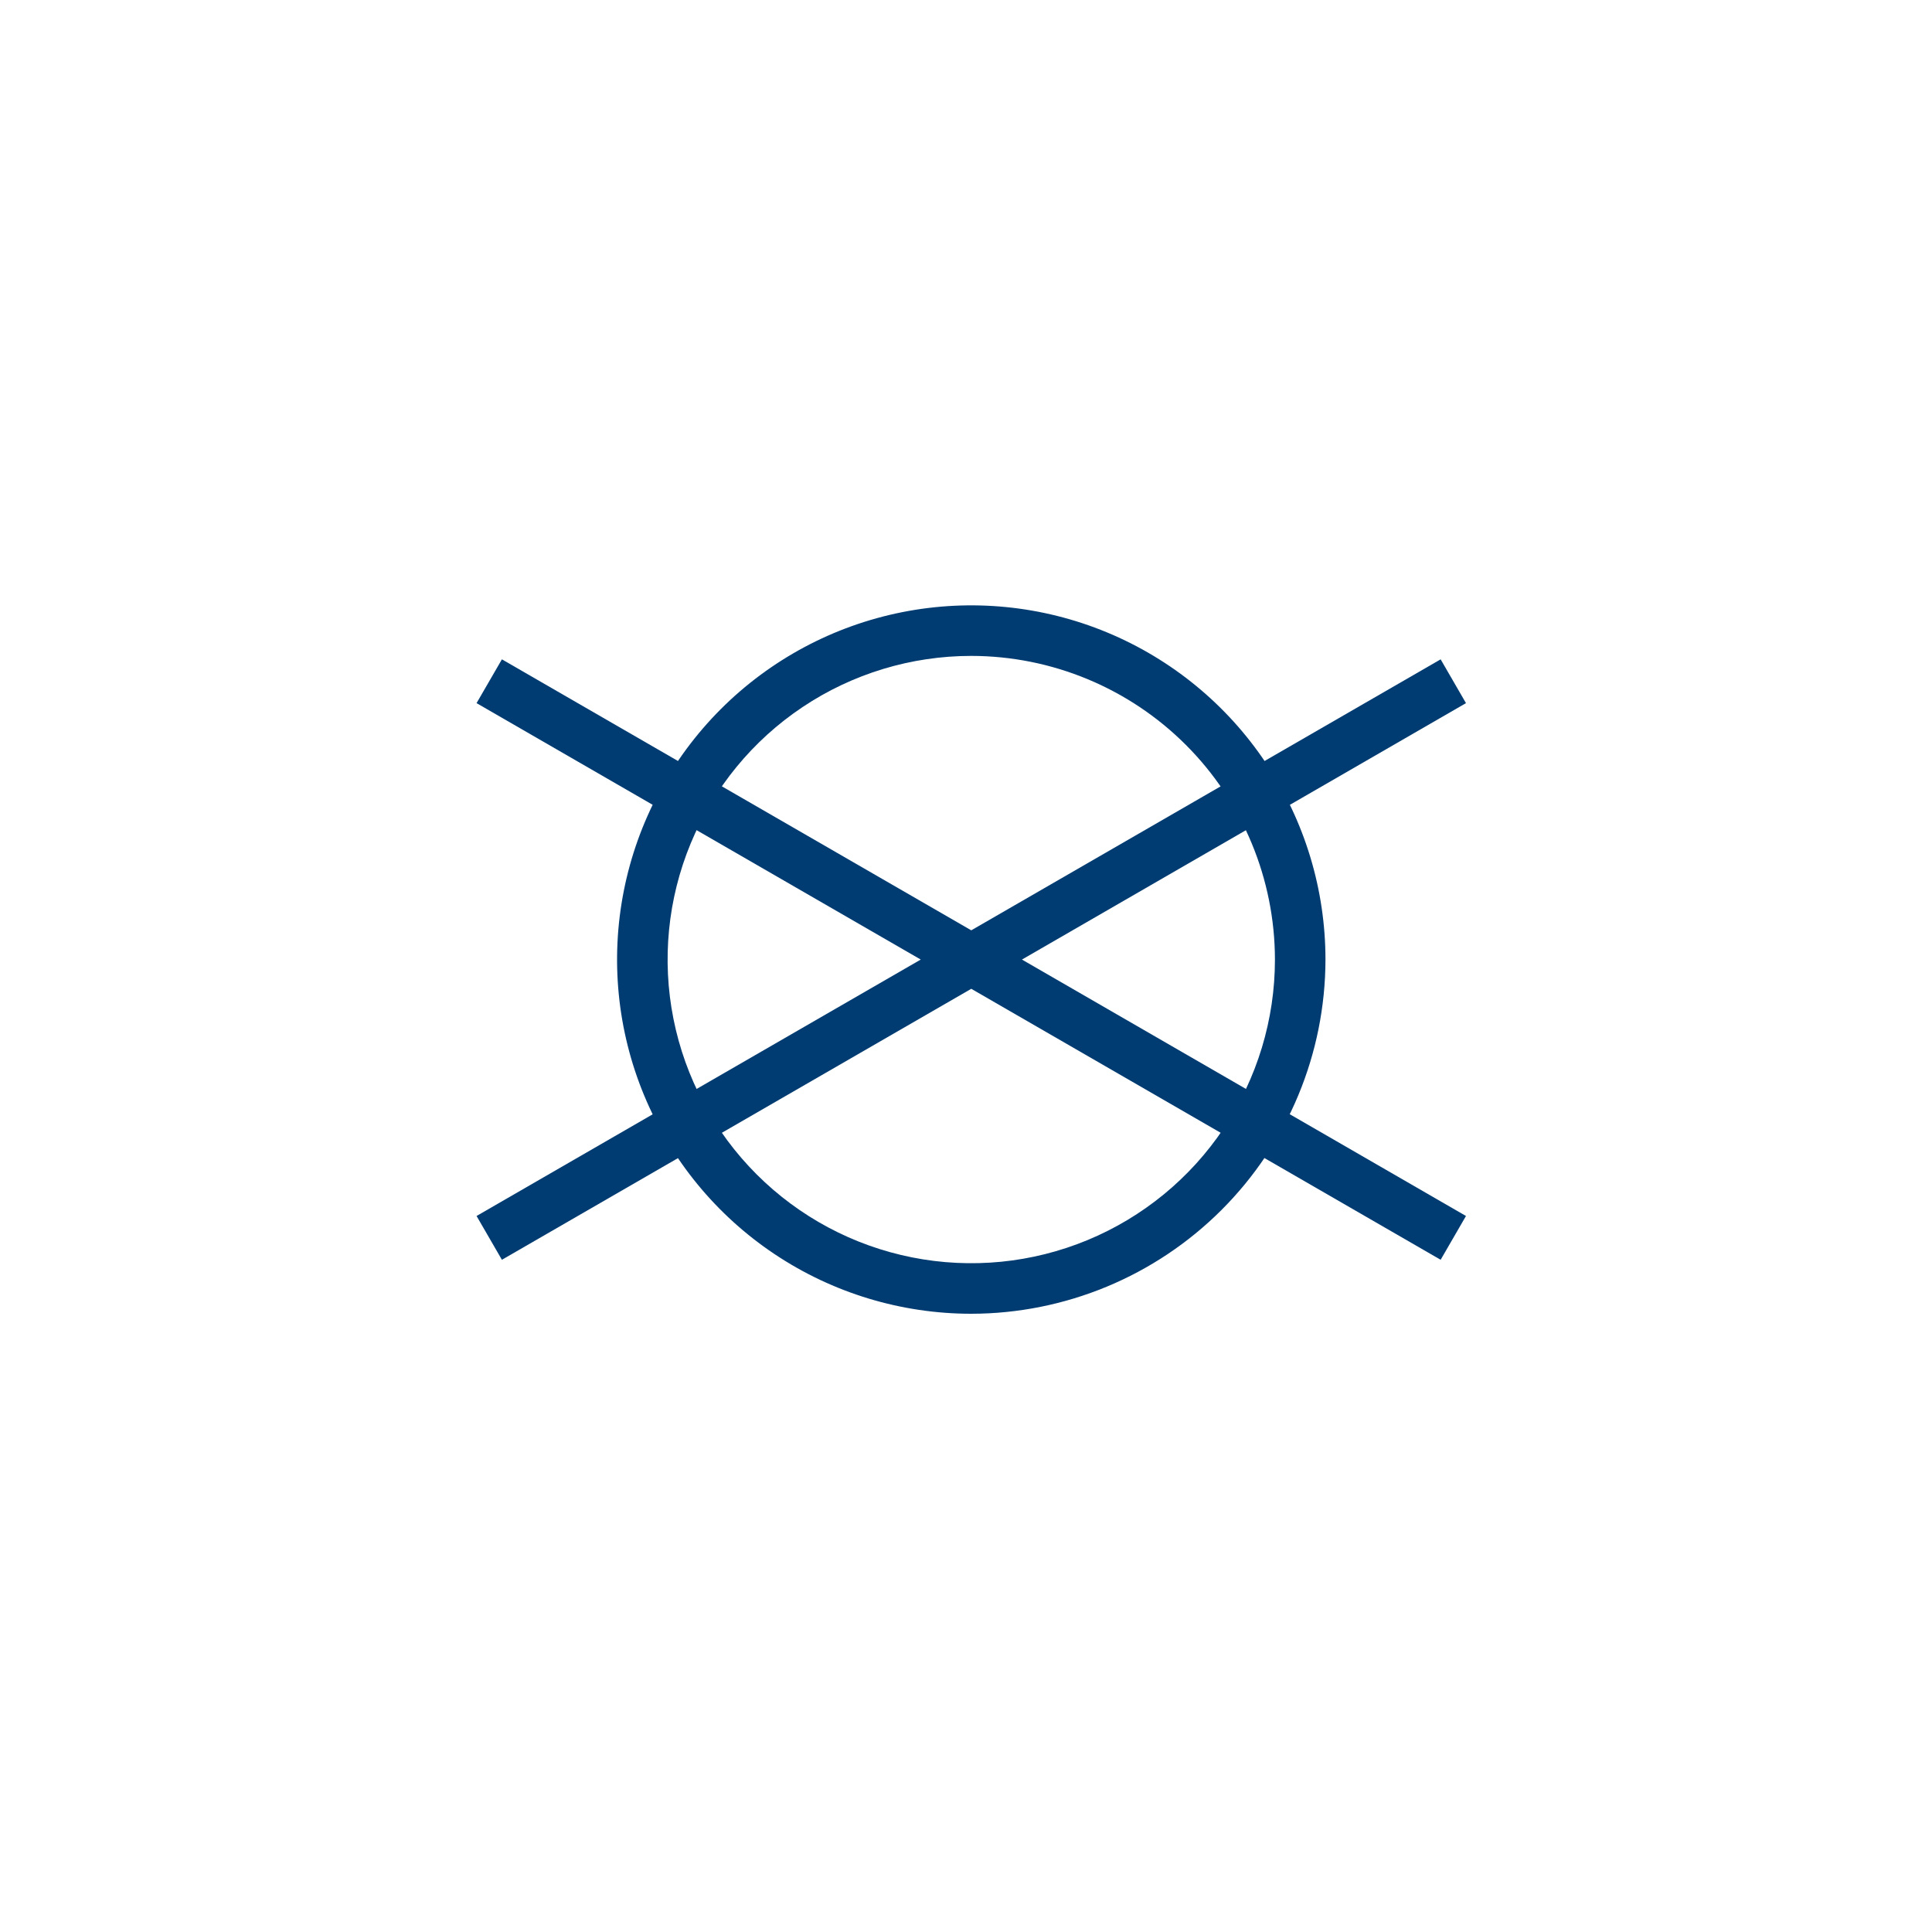
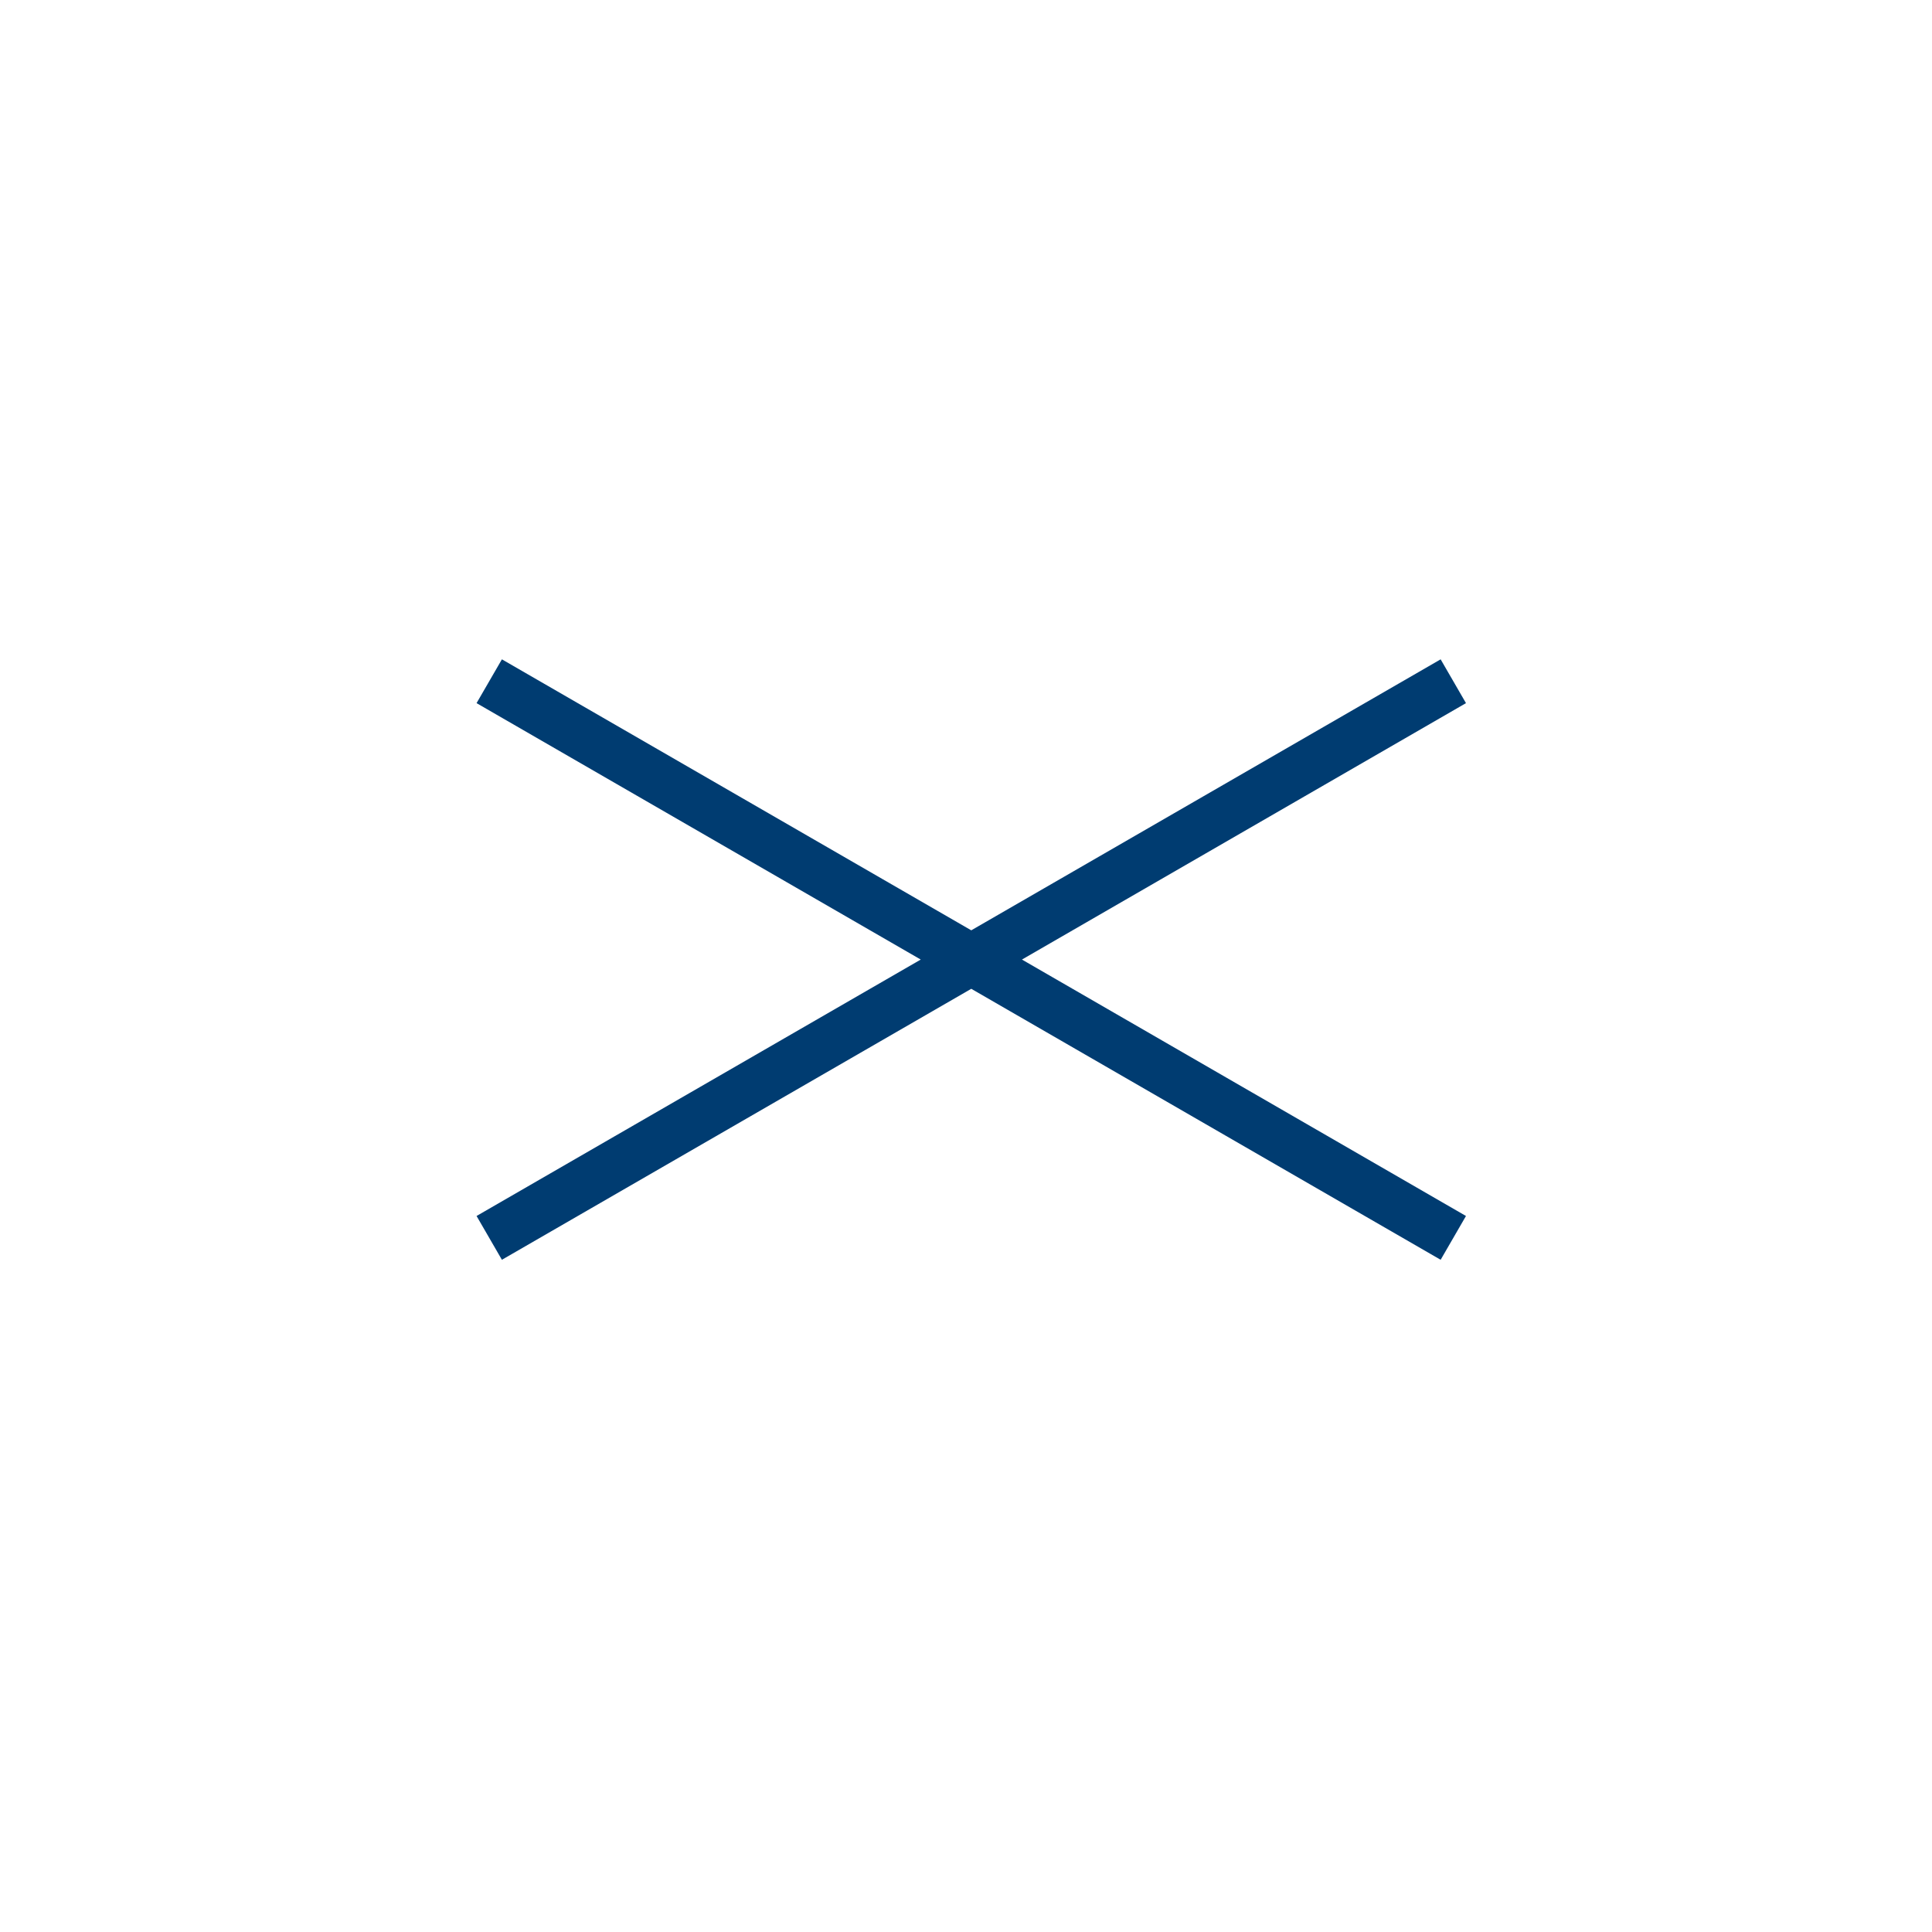
<svg xmlns="http://www.w3.org/2000/svg" width="150" height="150" viewBox="0 0 150 150" fill="none">
-   <path d="M75.409 102C69.97 102 64.653 100.387 60.131 97.365C55.609 94.344 52.084 90.049 50.002 85.024C47.921 79.999 47.377 74.469 48.438 69.135C49.499 63.8 52.118 58.901 55.964 55.055C59.81 51.209 64.71 48.59 70.044 47.528C75.379 46.467 80.908 47.012 85.933 49.093C90.958 51.175 95.253 54.7 98.275 59.222C101.296 63.744 102.909 69.061 102.909 74.5C102.9 81.791 100 88.78 94.844 93.935C89.689 99.091 82.7 101.991 75.409 102ZM75.409 50.924C70.746 50.924 66.188 52.306 62.311 54.897C58.434 57.487 55.412 61.17 53.627 65.478C51.843 69.786 51.376 74.526 52.286 79.1C53.196 83.673 55.441 87.874 58.738 91.171C62.035 94.468 66.236 96.714 70.81 97.623C75.383 98.533 80.123 98.066 84.431 96.282C88.74 94.497 92.422 91.475 95.012 87.598C97.603 83.721 98.986 79.163 98.986 74.5C98.979 68.249 96.493 62.256 92.073 57.836C87.653 53.416 81.66 50.93 75.409 50.924Z" fill="#003C71" />
  <path d="M113.818 54.591L111.851 51.191L75.409 72.23L38.968 51.191L37 54.591L71.486 74.5L37 94.409L38.968 97.809L75.409 76.77L111.851 97.809L113.818 94.409L79.344 74.5L113.818 54.591Z" fill="#003C71" />
</svg>